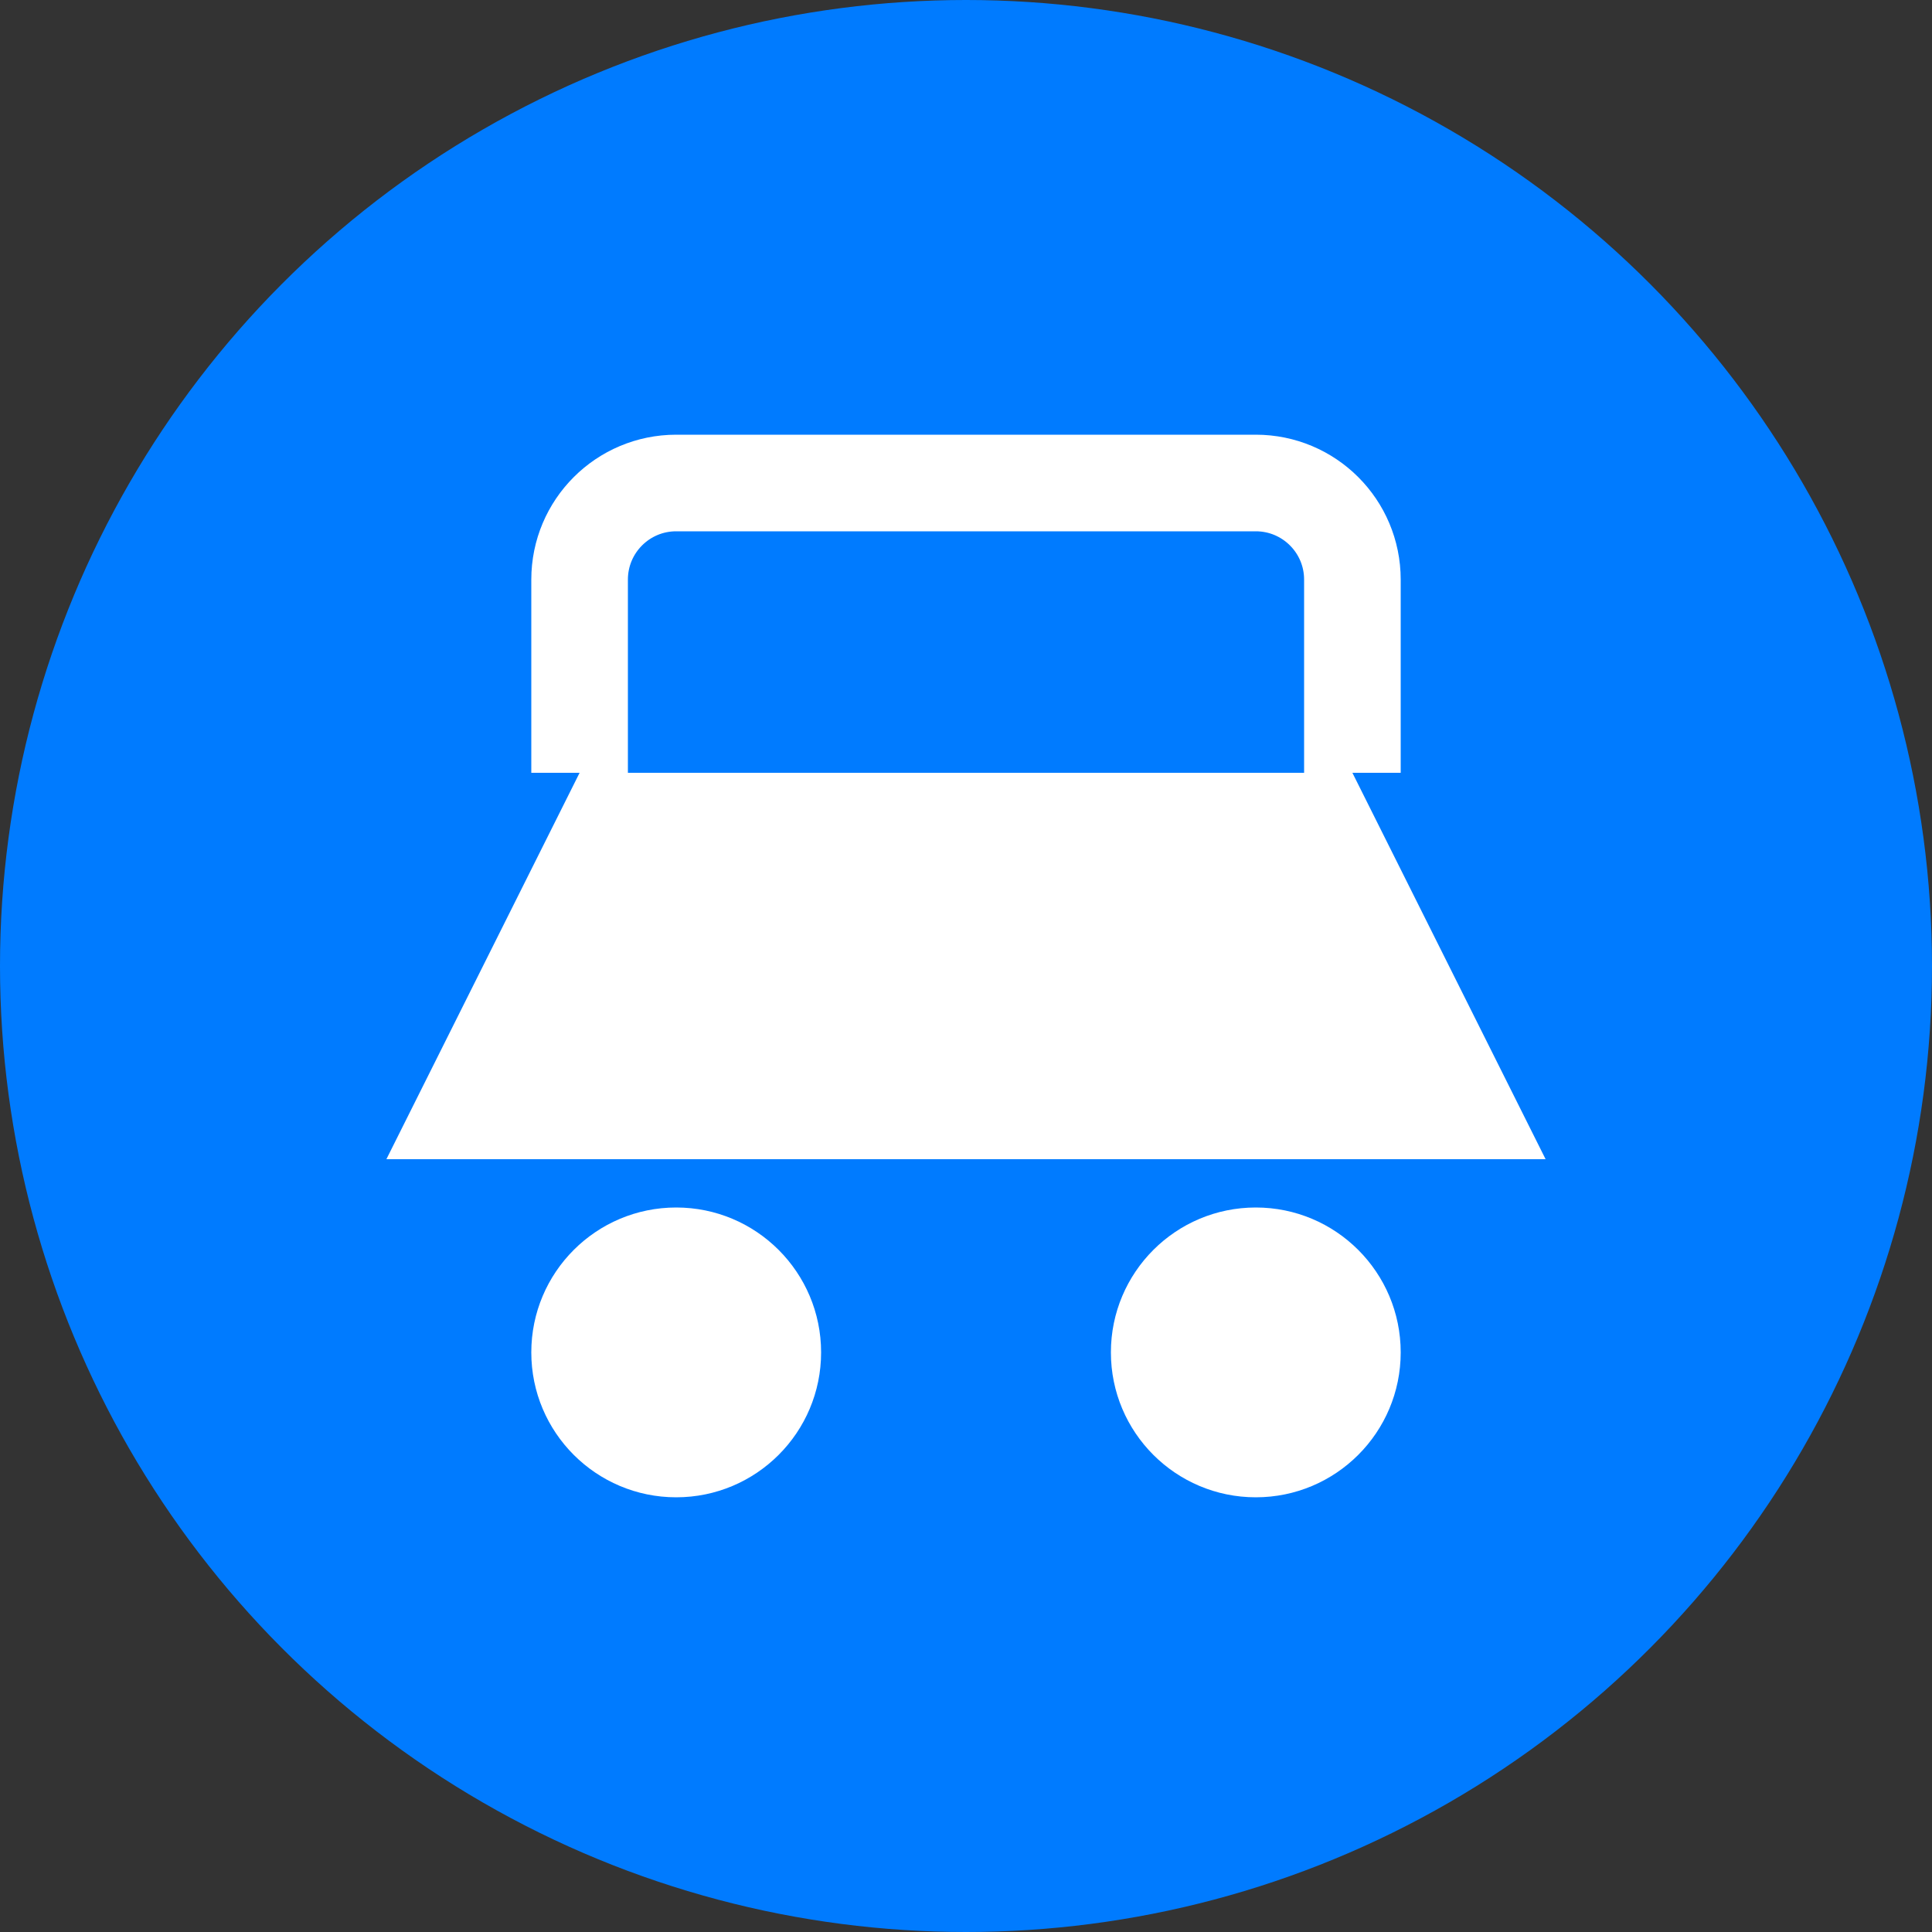
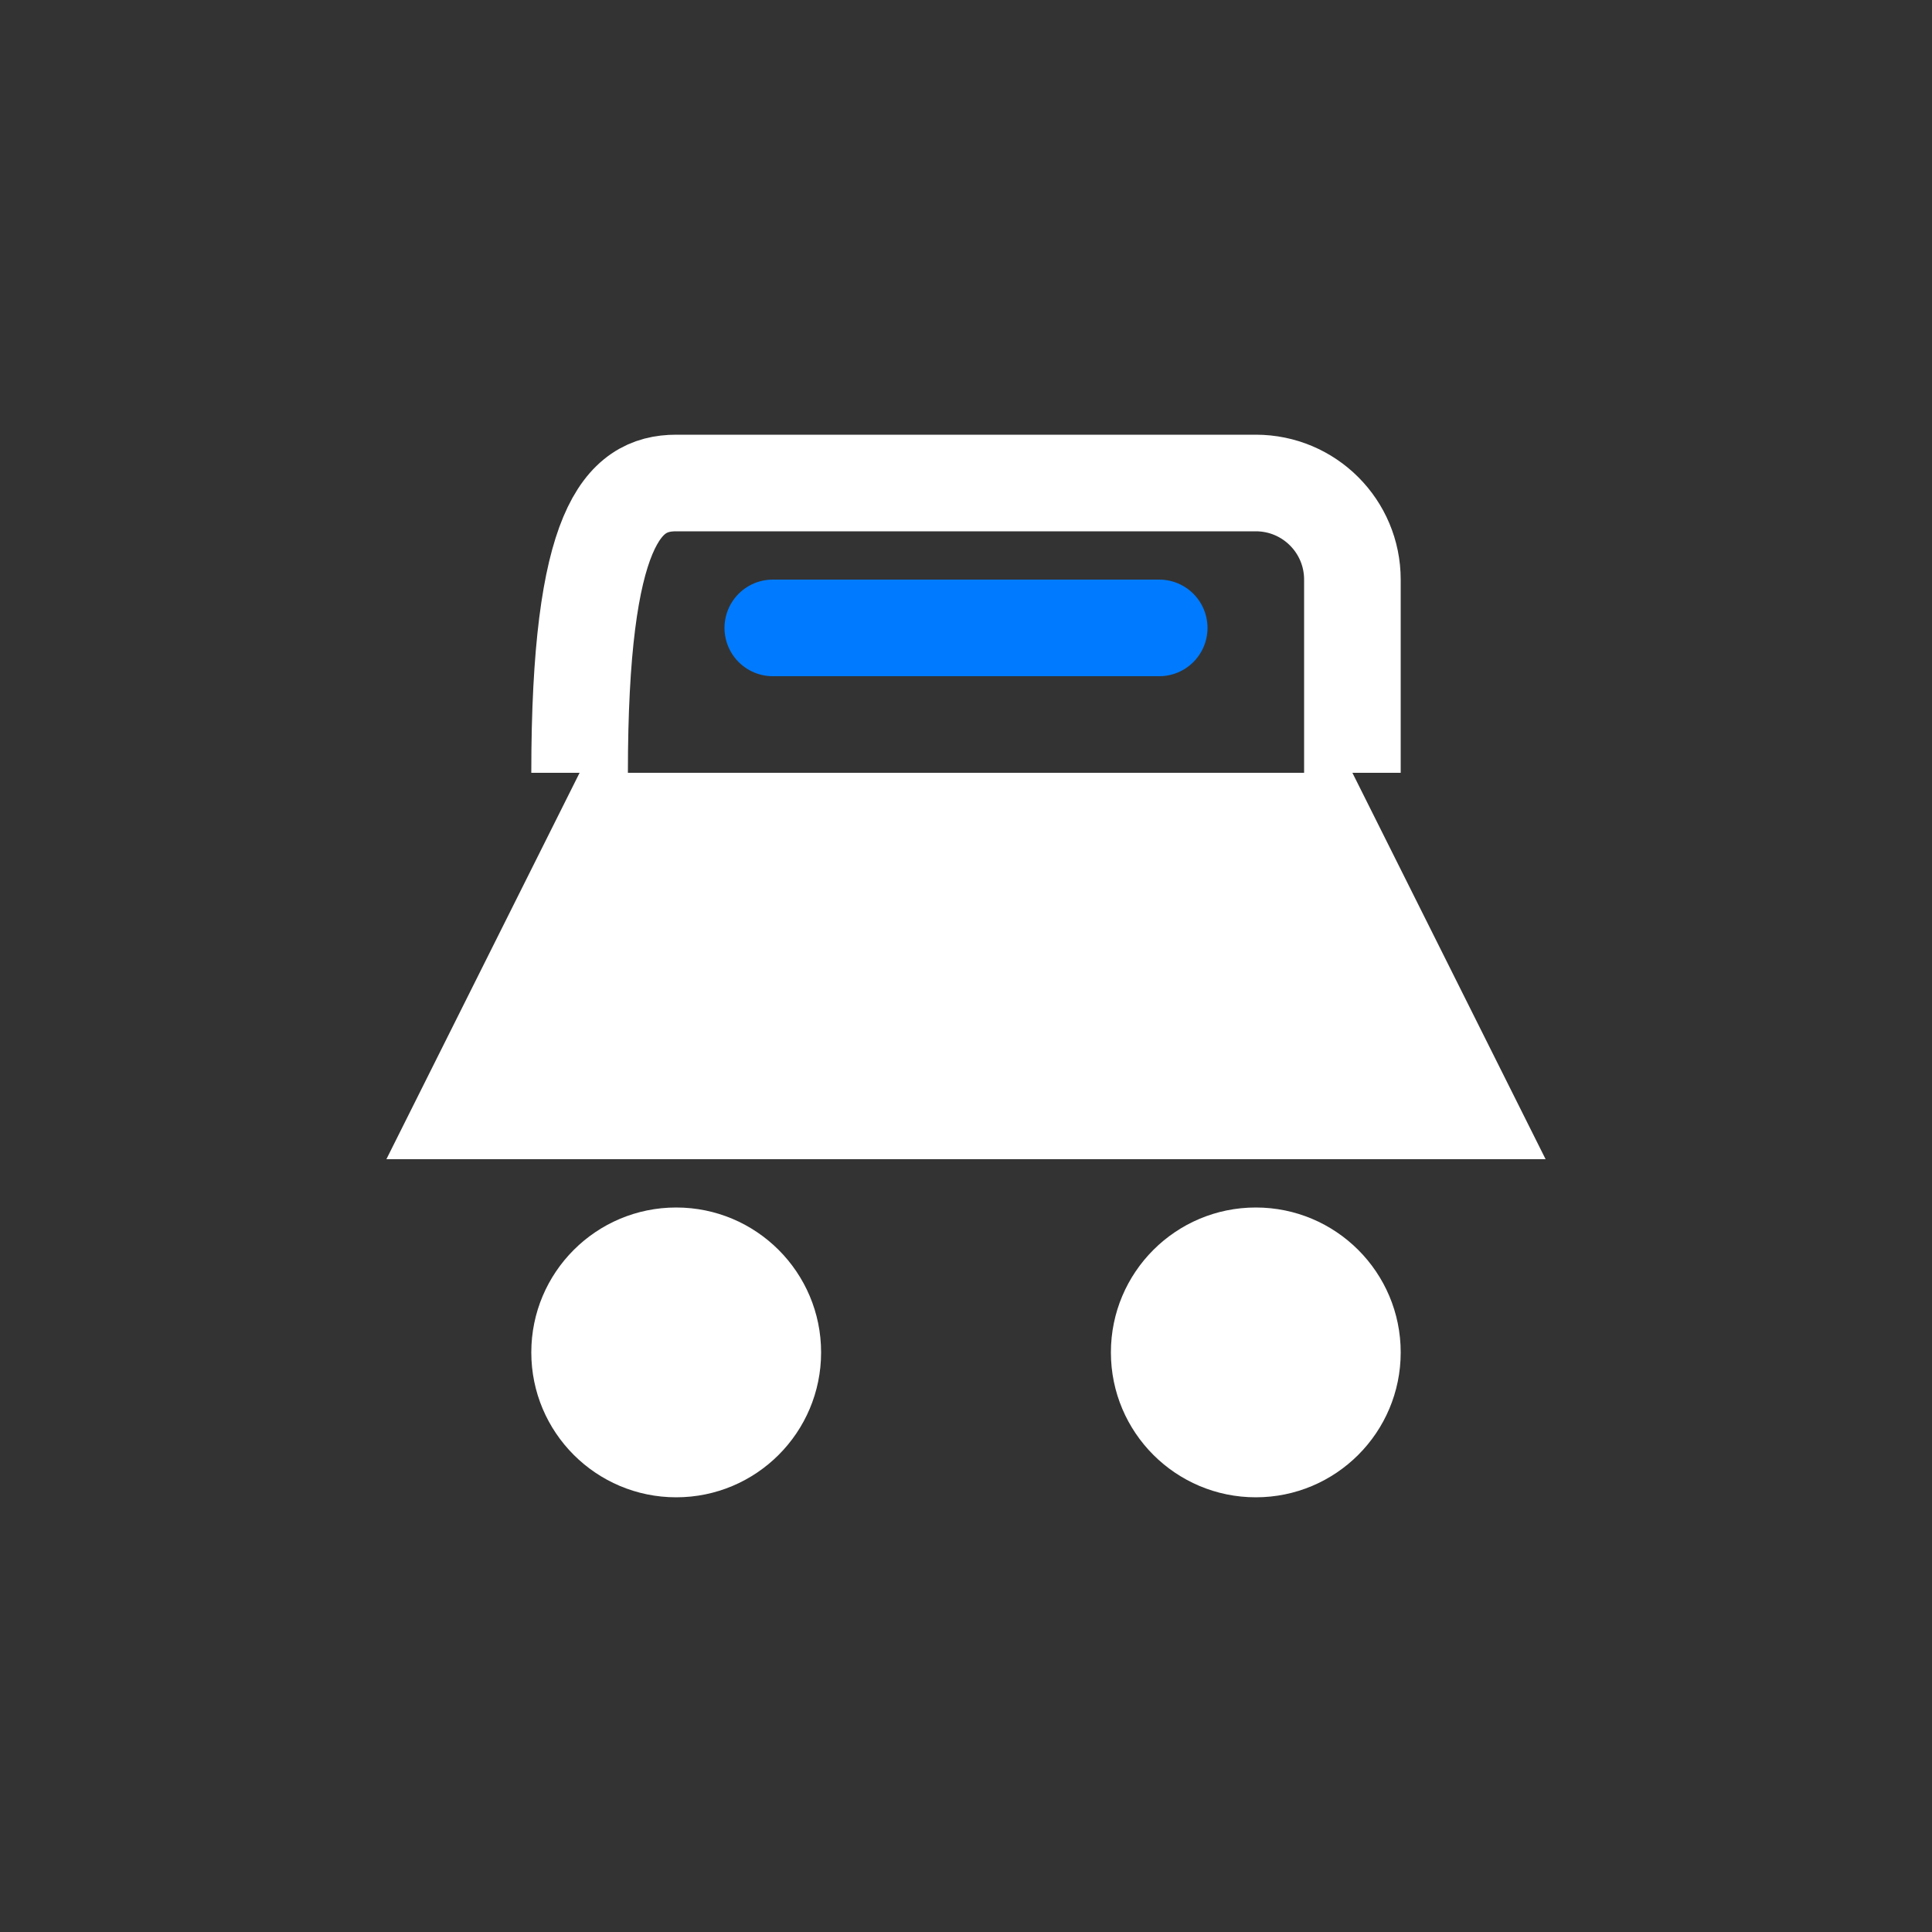
<svg xmlns="http://www.w3.org/2000/svg" width="40" height="40" viewBox="0 0 40 40" fill="none">
  <rect x="0" y="0" width="40" height="40" fill="#333333" stroke="none" />
-   <circle cx="20" cy="20" r="20" fill="#007BFF" />
  <path d="M8 24L12 16H28L32 24H8Z" fill="white" />
  <circle cx="14" cy="28" r="3" fill="white" />
  <circle cx="26" cy="28" r="3" fill="white" />
-   <path d="M12 16V12C12 10.895 12.895 10 14 10H26C27.105 10 28 10.895 28 12V16" stroke="white" stroke-width="2" />
+   <path d="M12 16C12 10.895 12.895 10 14 10H26C27.105 10 28 10.895 28 12V16" stroke="white" stroke-width="2" />
  <path d="M16 13H24" stroke="#007BFF" stroke-width="2" stroke-linecap="round" />
</svg>